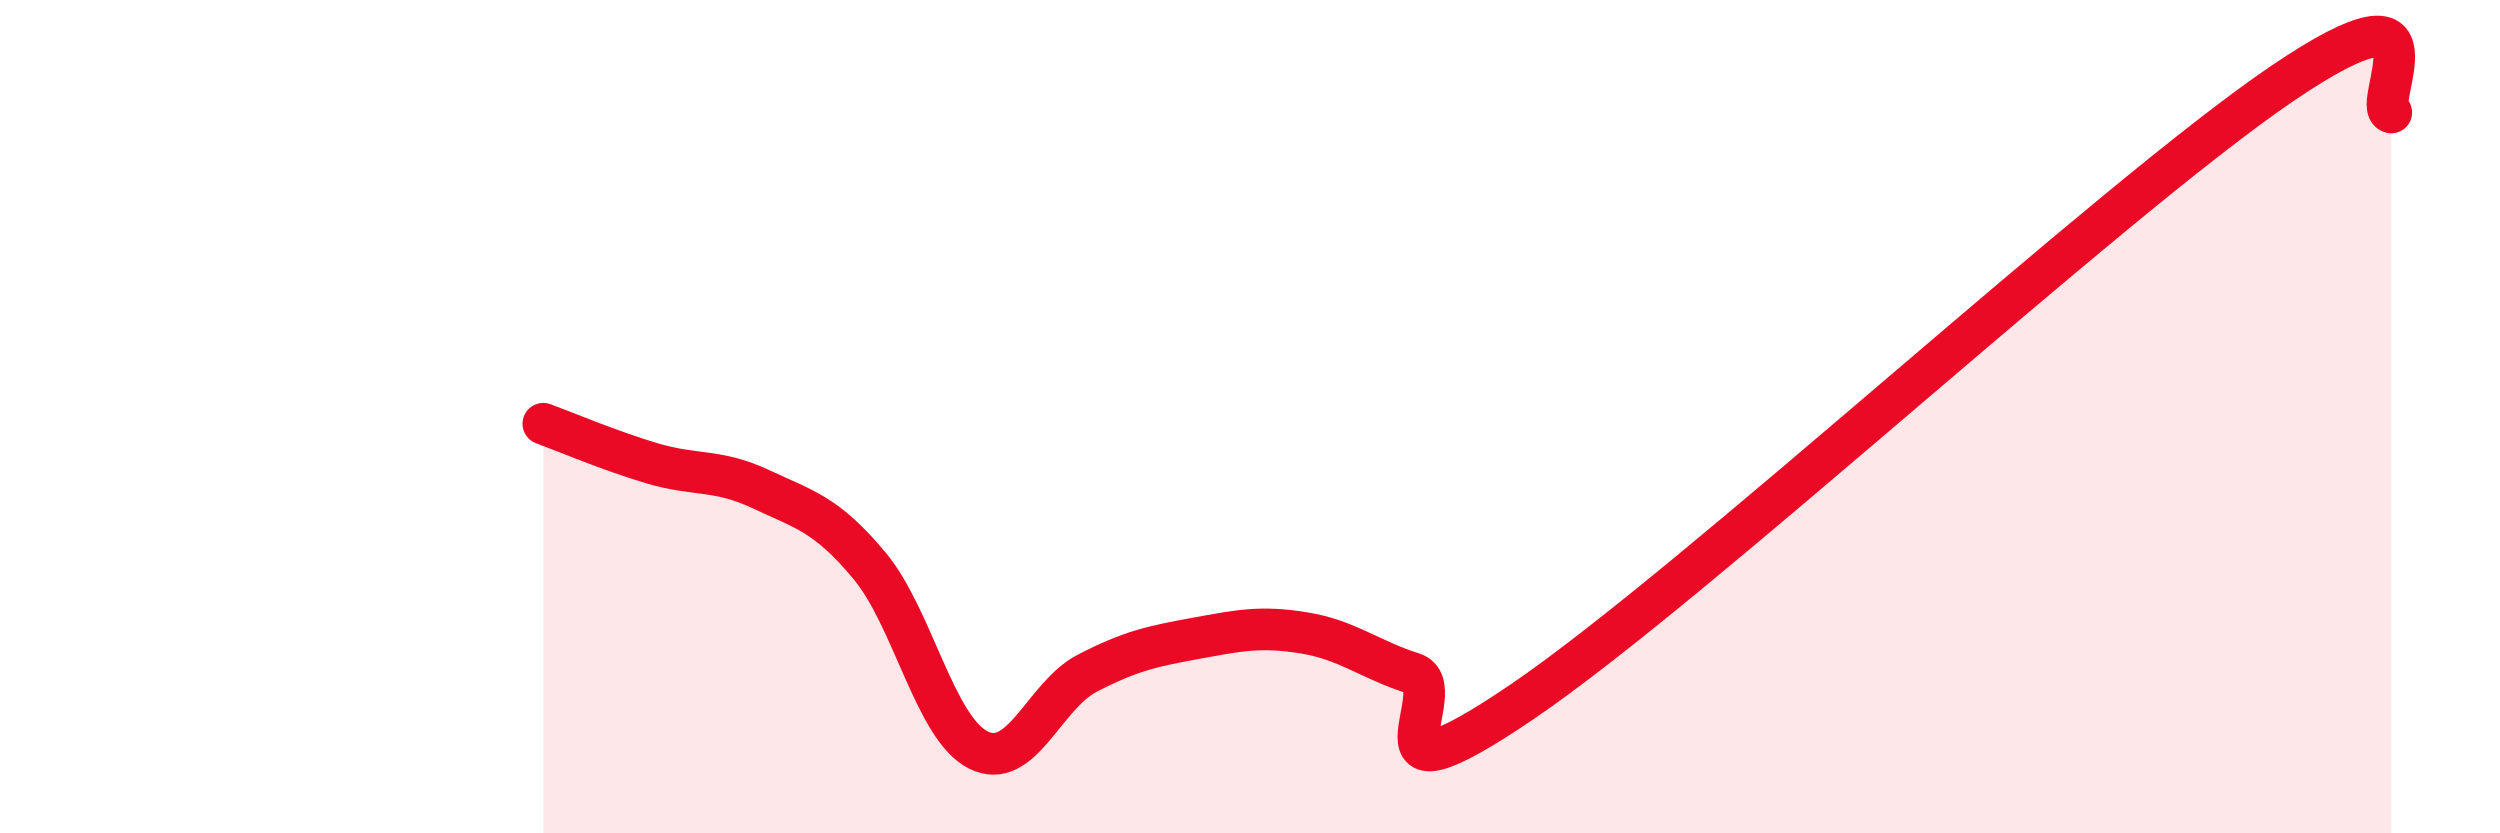
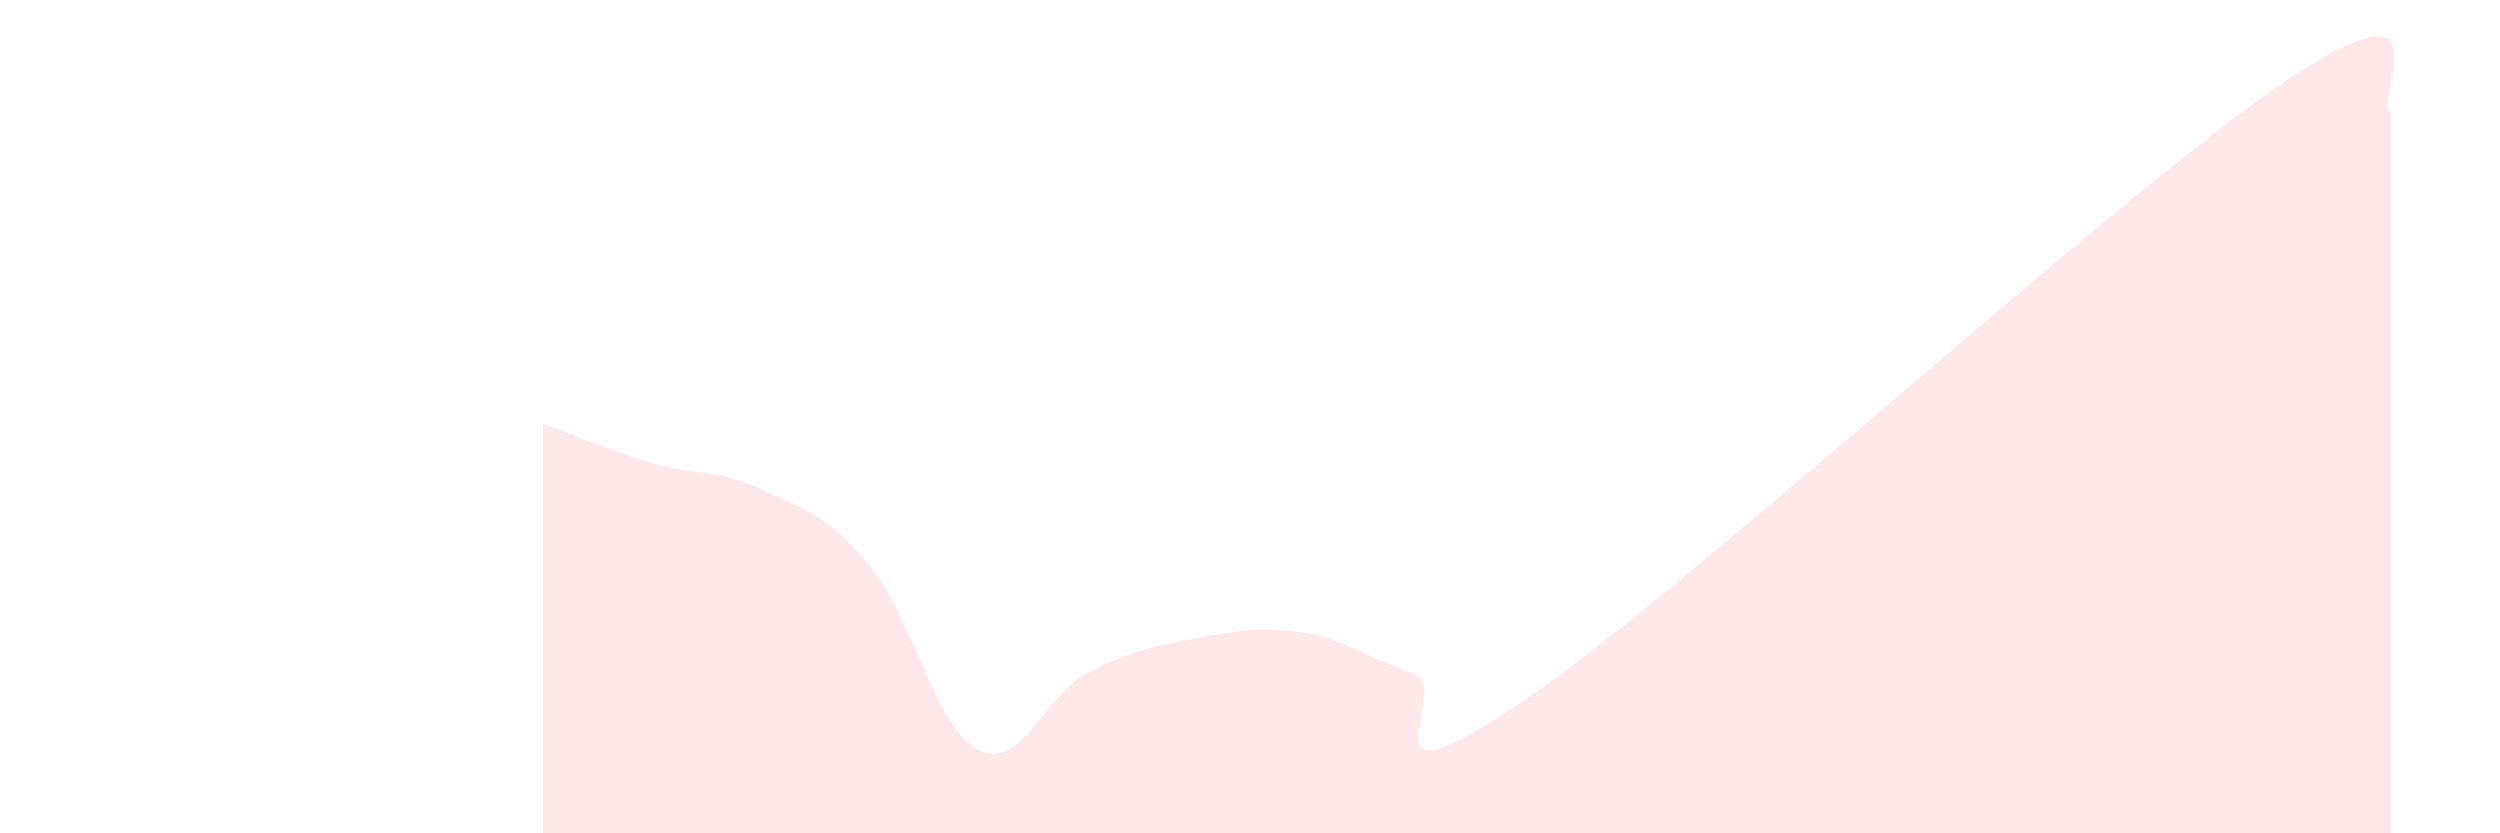
<svg xmlns="http://www.w3.org/2000/svg" width="60" height="20" viewBox="0 0 60 20">
  <path d="M 13.04,10.17 C 13.56,10.36 14.61,10.81 15.65,11.12 C 16.69,11.43 17.22,11.25 18.26,11.74 C 19.3,12.23 19.83,12.33 20.87,13.58 C 21.91,14.83 22.44,17.48 23.48,18 C 24.52,18.52 25.05,16.7 26.09,16.16 C 27.13,15.62 27.66,15.51 28.7,15.32 C 29.74,15.13 30.26,15.02 31.3,15.19 C 32.34,15.36 32.87,15.83 33.91,16.16 C 34.95,16.49 32.35,19.68 36.52,16.85 C 40.69,14.02 50.61,4.83 54.78,2 C 58.95,-0.83 56.87,2.56 57.39,2.7L57.39 20L13.04 20Z" fill="#EB0A25" opacity="0.1" stroke-linecap="round" stroke-linejoin="round" />
-   <path d="M 13.04,10.17 C 13.56,10.36 14.61,10.81 15.65,11.12 C 16.69,11.43 17.22,11.25 18.26,11.74 C 19.3,12.23 19.83,12.33 20.87,13.58 C 21.91,14.83 22.44,17.48 23.48,18 C 24.52,18.52 25.05,16.7 26.09,16.16 C 27.13,15.62 27.66,15.51 28.7,15.32 C 29.74,15.13 30.26,15.02 31.3,15.19 C 32.34,15.36 32.87,15.83 33.91,16.16 C 34.95,16.49 32.35,19.68 36.52,16.85 C 40.69,14.02 50.61,4.83 54.78,2 C 58.95,-0.83 56.87,2.56 57.39,2.7" stroke="#EB0A25" stroke-width="1" fill="none" stroke-linecap="round" stroke-linejoin="round" />
</svg>